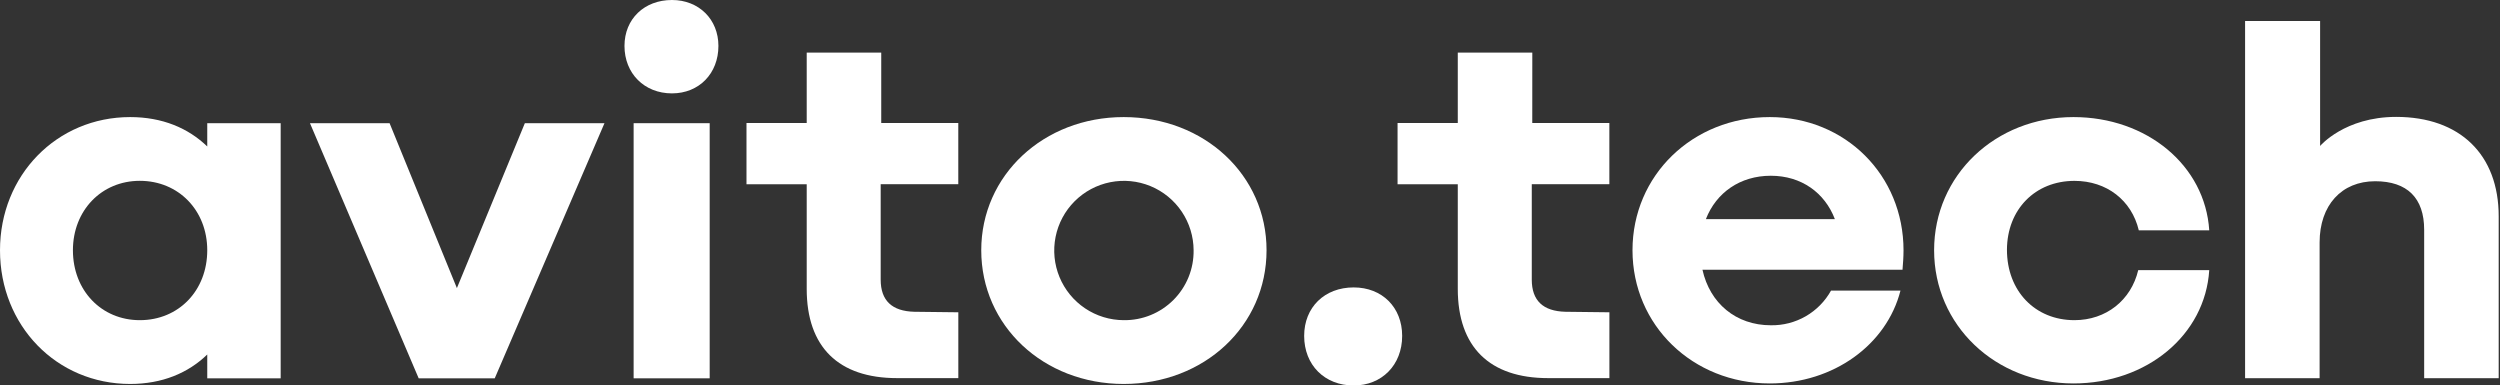
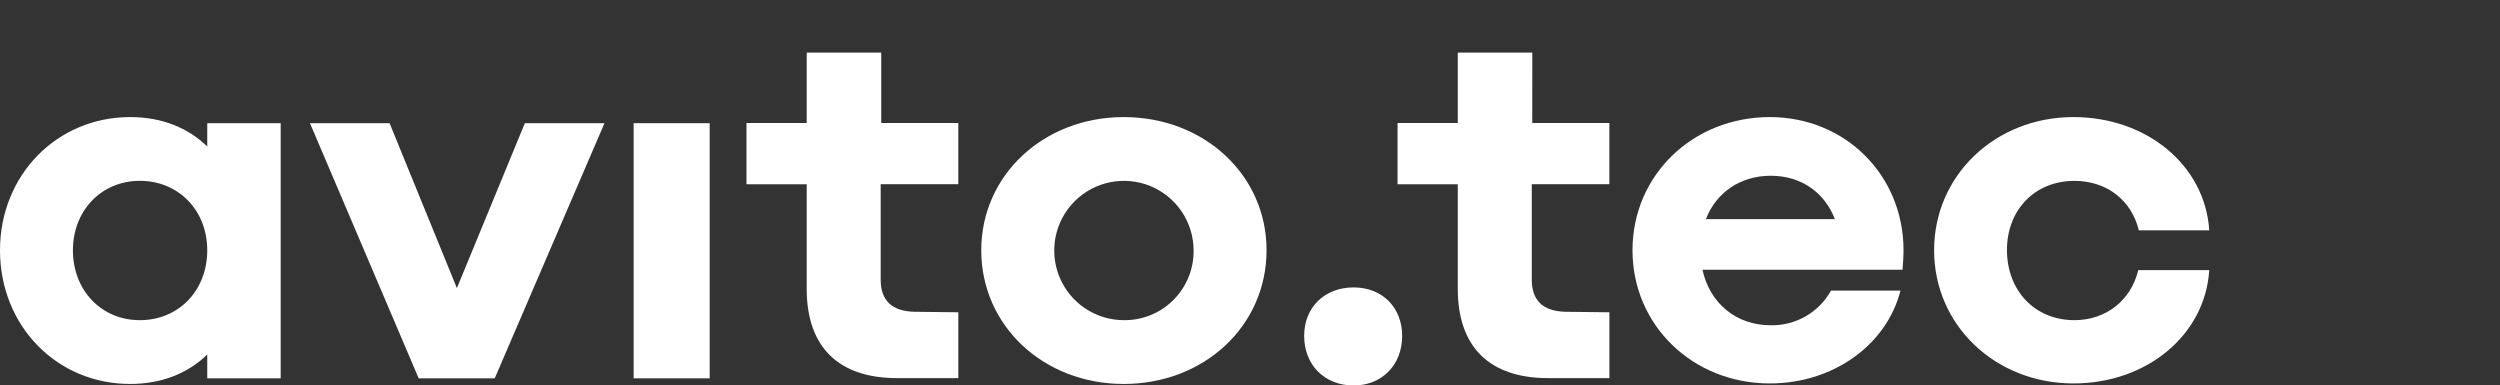
<svg xmlns="http://www.w3.org/2000/svg" width="454" height="70" viewBox="0 0 454 70" fill="none">
  <rect x="0" y="0" width="454" height="70" fill="#333333" stroke="none" />
  <path d="M160.033 9.551H146.499V22.341H135.562V33.461H146.499V52.458C146.499 63.019 152.264 68.666 162.909 68.666H174.032V56.712L166.058 56.618C161.974 56.524 159.932 54.578 159.932 50.779V33.453H174.025V22.341H160.033V9.551Z" fill="white" />
-   <path d="M122.029 0C117.02 0 113.406 3.429 113.406 8.339C113.406 13.342 117.01 16.958 122.029 16.958C126.941 16.958 130.465 13.356 130.465 8.339C130.465 3.53 126.941 0 122.029 0Z" fill="white" />
  <path d="M37.637 26.6C34.171 23.246 29.461 21.262 23.638 21.262C10.306 21.262 0 31.826 0 45.445C0 59.162 10.291 69.726 23.638 69.726C29.461 69.726 34.171 67.738 37.637 64.377V68.7H50.97V22.375H37.637V26.6ZM25.386 58.142C18.435 58.142 13.242 52.768 13.242 45.445C13.242 38.22 18.435 32.838 25.386 32.838C32.43 32.838 37.637 38.213 37.637 45.445C37.637 52.768 32.445 58.142 25.4 58.142H25.386Z" fill="white" />
  <path d="M82.972 52.318L70.749 22.371H56.289L76.032 68.703H76.219H89.66H89.844L109.774 22.371H95.314L82.972 52.318Z" fill="white" />
  <path d="M128.878 22.371H115.066V68.703H128.878V22.371Z" fill="white" />
  <path d="M376.725 32.846C382.566 32.846 387.106 36.365 388.407 41.833H401.199C400.457 30.065 389.888 21.262 376.541 21.262C362.358 21.262 351.234 31.826 351.234 45.445C351.234 59.064 362.358 69.632 376.541 69.632C389.873 69.632 400.457 60.829 401.199 49.062H388.302C387.005 54.526 382.461 58.142 376.714 58.142C369.576 58.142 364.462 52.858 364.462 45.355C364.488 38.032 369.586 32.846 376.725 32.846Z" fill="white" />
-   <path d="M435.143 21.228C425.774 21.228 421.331 26.509 421.331 26.509V3.816H407.707V68.684H421.241V44.032C421.241 37.268 425.227 32.913 431.331 32.913C437.168 32.913 440.228 35.971 440.228 41.716V68.684H453.762V39.307C453.776 28.087 446.732 21.228 435.143 21.228Z" fill="white" />
  <path d="M204.06 21.262C189.506 21.262 178.195 31.826 178.195 45.445C178.195 59.162 189.506 69.726 204.06 69.726C218.708 69.726 230.005 59.162 230.005 45.445C230.016 31.826 218.708 21.262 204.06 21.262ZM204.06 58.142C201.561 58.134 199.121 57.386 197.046 55.993C194.972 54.599 193.357 52.624 192.404 50.314C191.451 48.005 191.204 45.465 191.694 43.015C192.183 40.565 193.387 38.315 195.154 36.548C196.921 34.782 199.171 33.578 201.622 33.088C204.073 32.598 206.613 32.844 208.924 33.796C211.235 34.747 213.212 36.361 214.606 38.435C216 40.508 216.749 42.947 216.759 45.445C216.782 47.119 216.47 48.78 215.841 50.331C215.211 51.882 214.277 53.291 213.093 54.475C211.909 55.659 210.5 56.593 208.948 57.223C207.397 57.853 205.735 58.166 204.06 58.142Z" fill="white" />
  <path d="M321.396 21.262C307.397 21.262 296.461 31.826 296.461 45.445C296.461 59.064 307.397 69.632 321.396 69.632C332.985 69.632 342.624 62.591 345.128 52.768H332.516C331.437 54.712 329.848 56.325 327.921 57.435C325.993 58.545 323.8 59.109 321.577 59.068C315.249 59.068 310.503 55.055 309.166 48.983H345.496C345.586 47.87 345.68 46.666 345.68 45.46C345.683 31.826 335.114 21.262 321.396 21.262ZM321.58 31.916C327.133 31.916 331.385 35.007 333.212 39.794H309.79C311.656 34.989 316.002 31.916 321.58 31.916Z" fill="white" />
  <path d="M245.826 52.195C240.544 52.195 236.836 55.797 236.836 60.998C236.836 66.283 240.544 70.004 245.826 70.004C250.925 70.004 254.633 66.297 254.633 60.998C254.633 55.822 251.008 52.195 245.826 52.195Z" fill="white" />
  <path d="M278.267 9.551H264.733V22.341H253.797V33.461H264.733V52.458C264.733 63.019 270.499 68.666 281.143 68.666H292.267V56.712L284.296 56.618C280.212 56.524 278.17 54.578 278.17 50.779V33.453H292.259V22.341H278.26L278.267 9.551Z" fill="white" />
</svg>